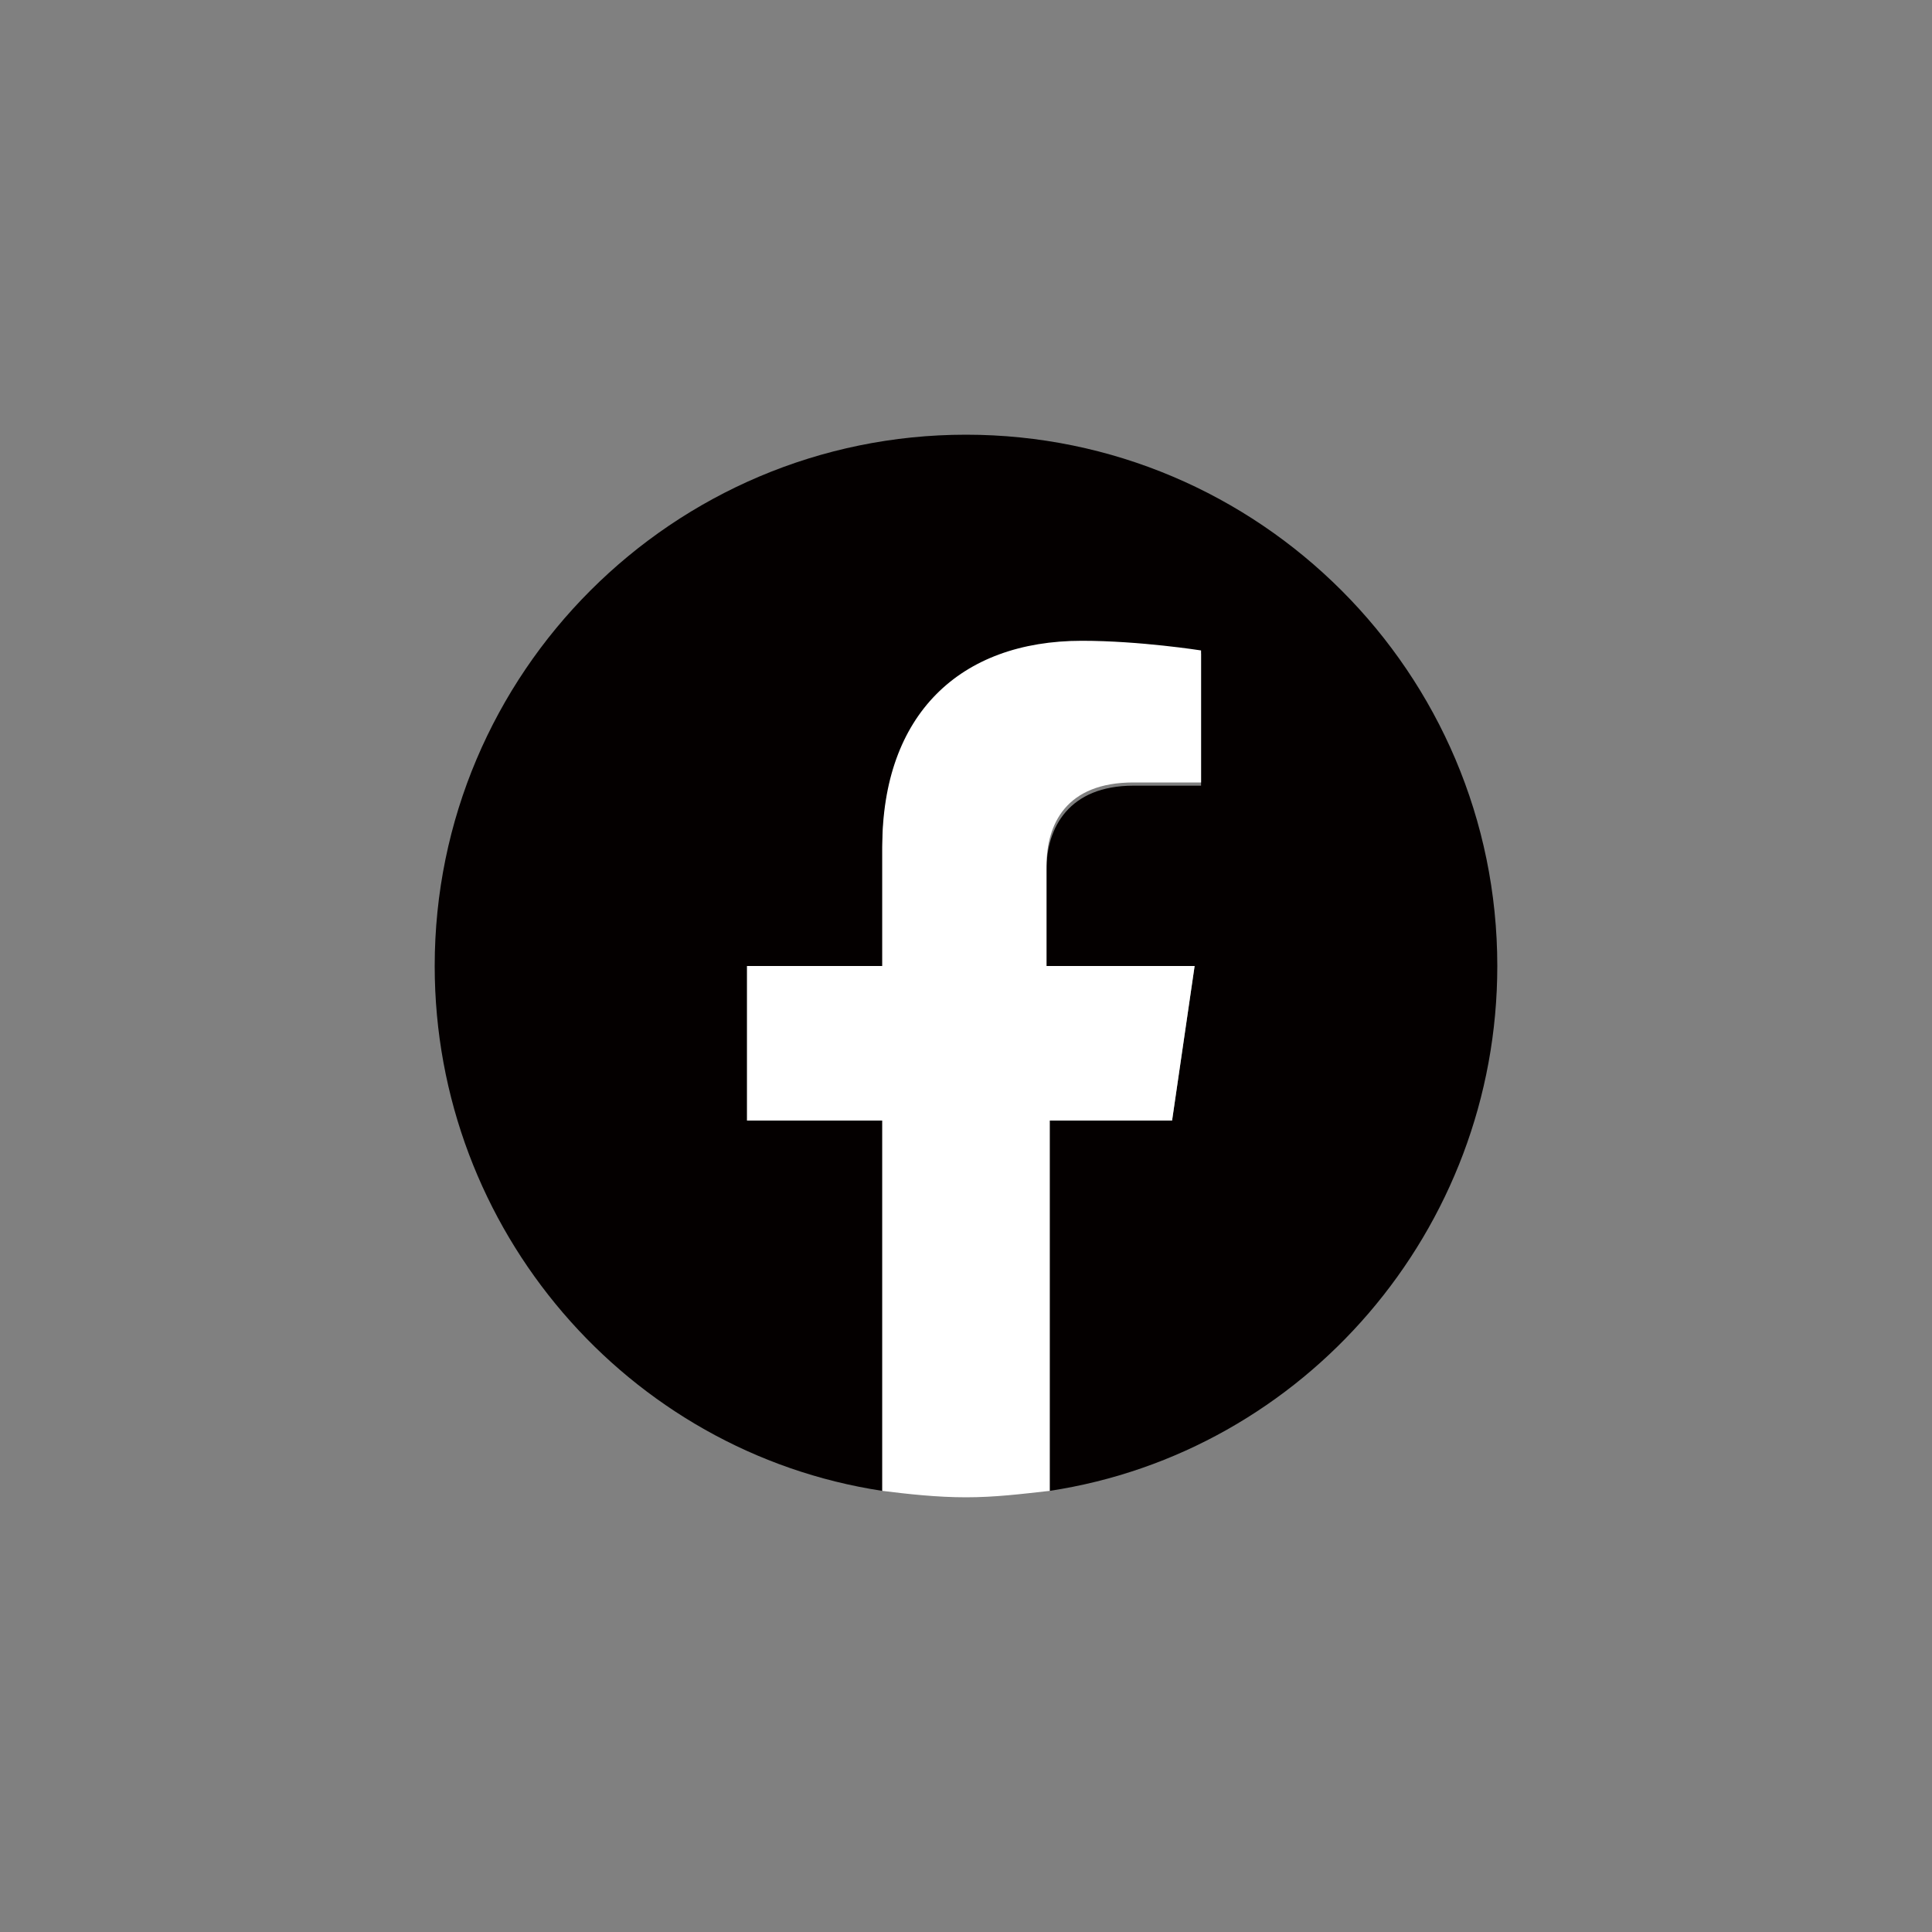
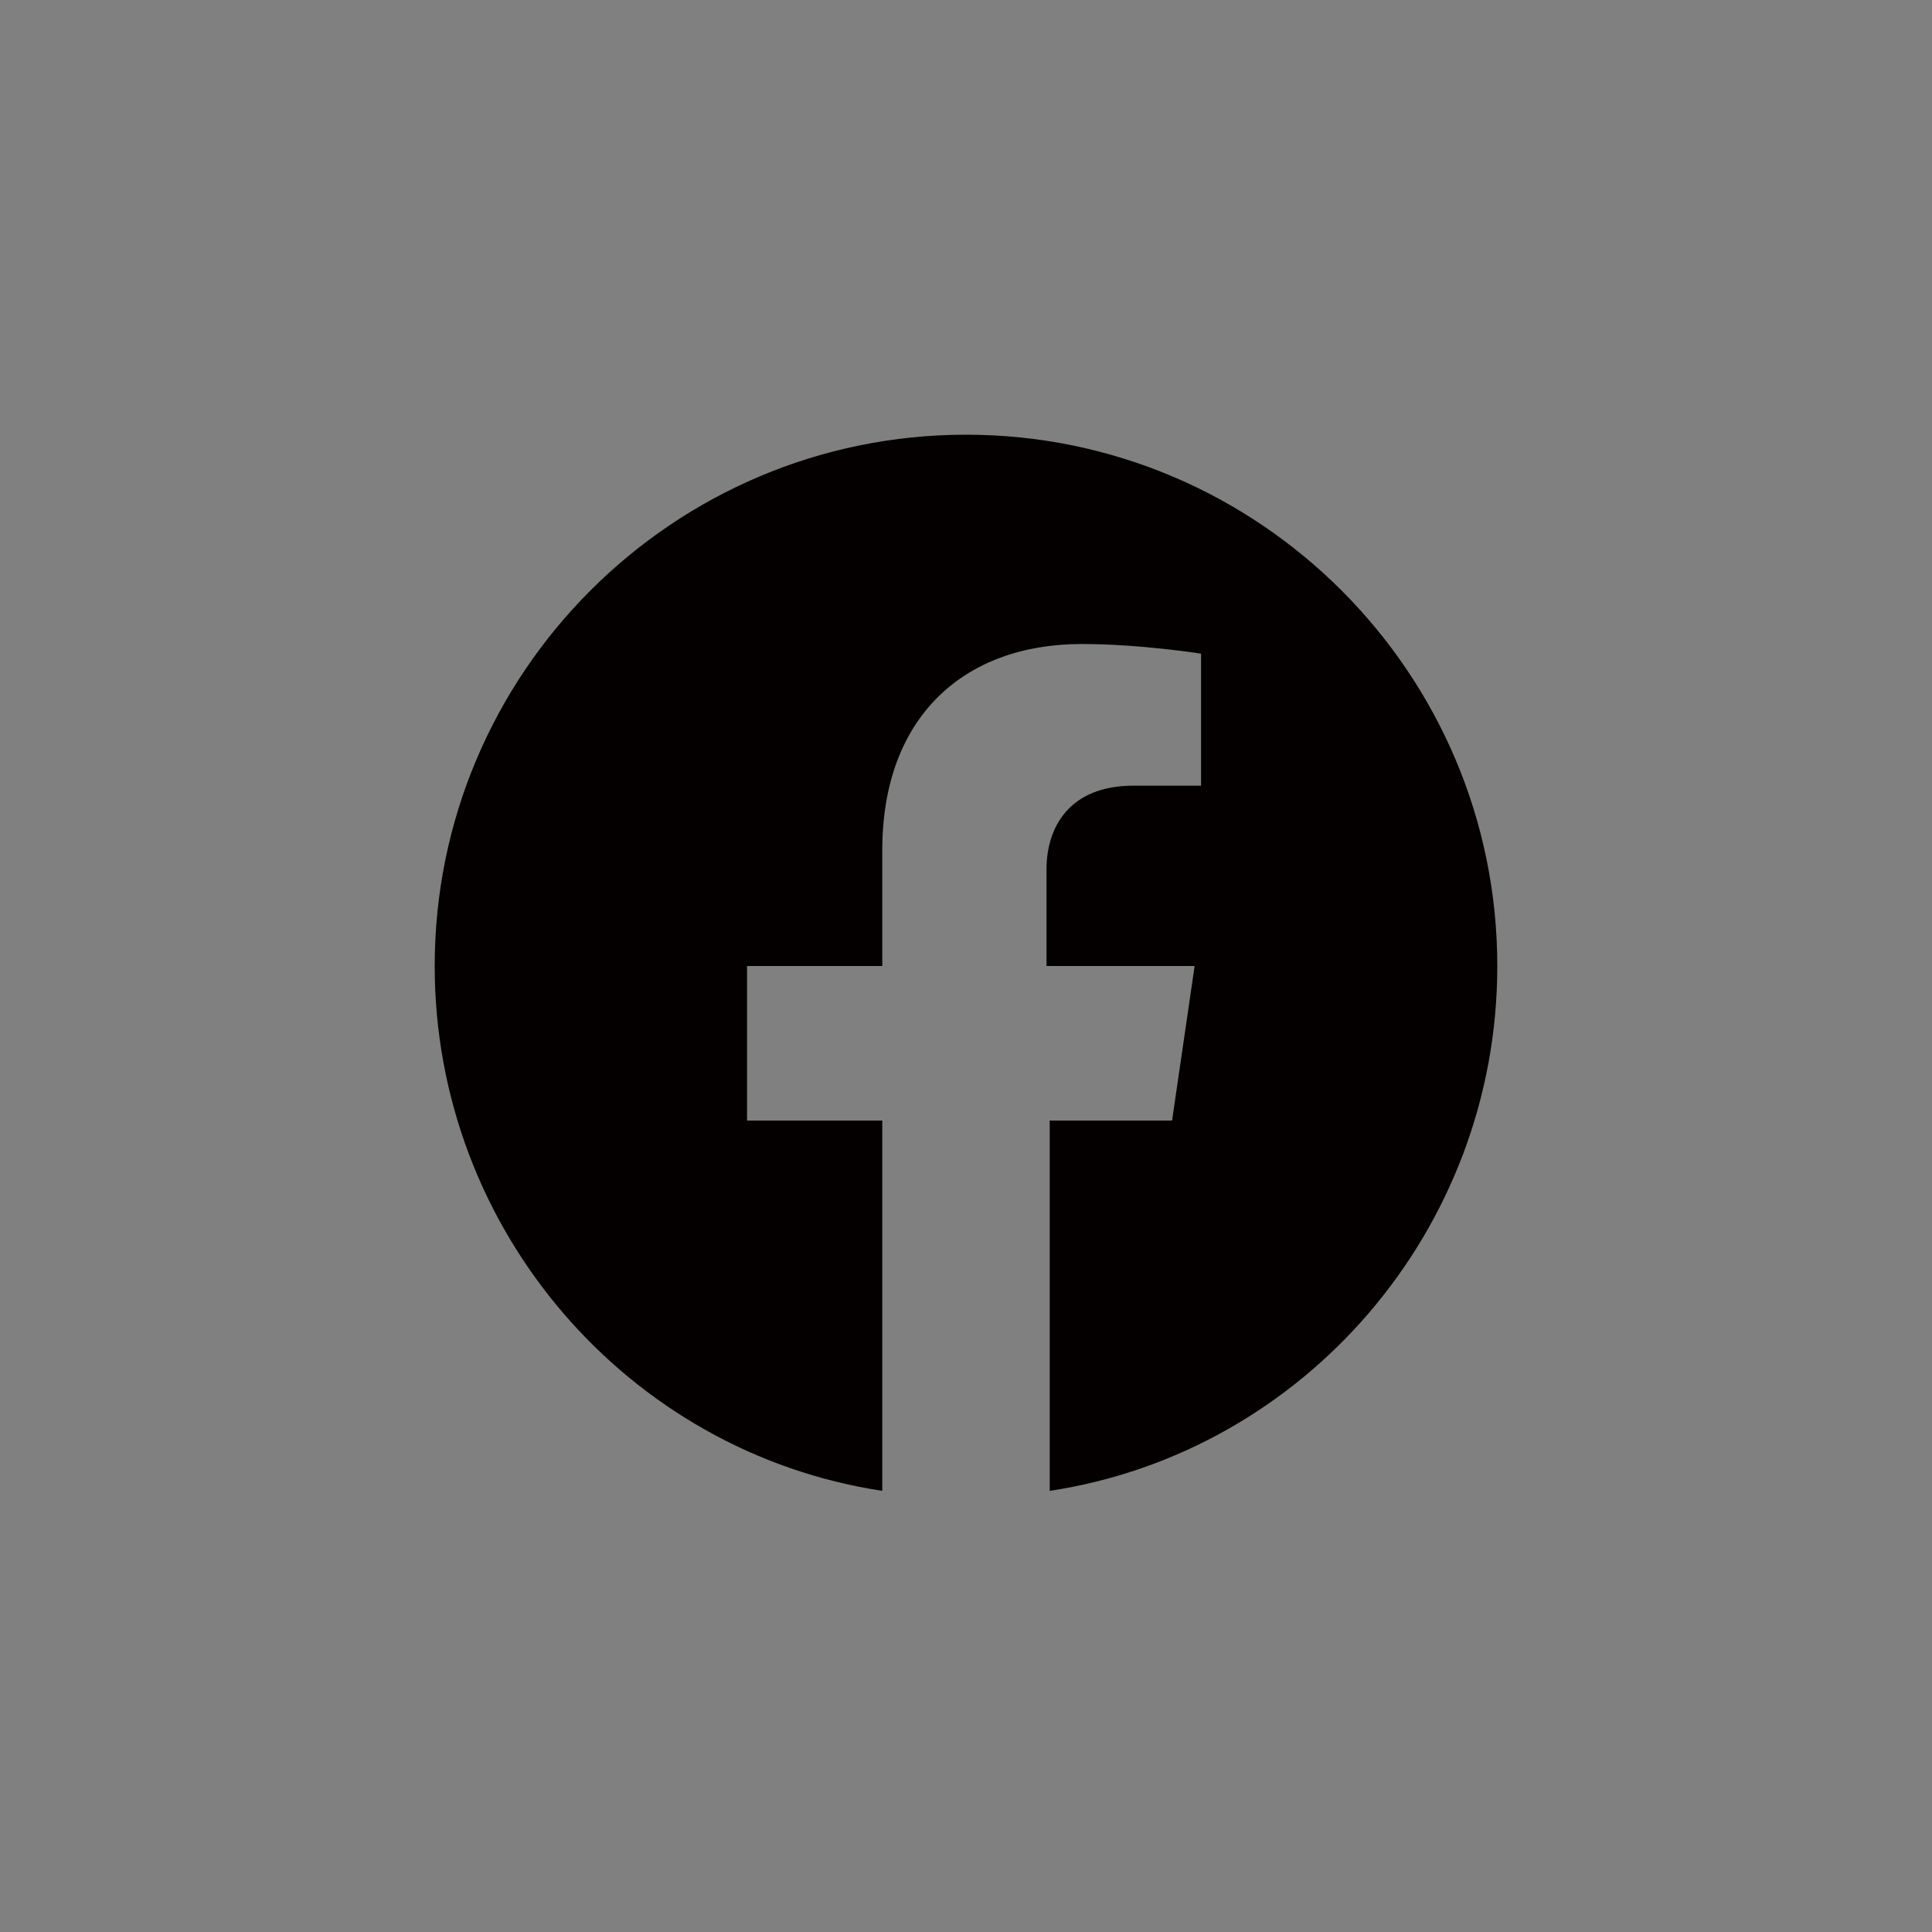
<svg xmlns="http://www.w3.org/2000/svg" version="1.1" id="レイヤー_1" x="0px" y="0px" viewBox="0 0 60 60" style="enable-background:new 0 0 60 60;" xml:space="preserve">
  <rect x="0" y="0" width="60" height="60" fill="#808080" stroke="none" />
  <style type="text/css">
	.st0{fill:#221714;}
	.st1{fill:#040000;}
	.st2{fill:#FFFFFF;}
	.st3{fill:#515F6C;}
	.st4{fill:url(#SVGID_1_);}
	.st5{fill:url(#SVGID_2_);}
	.st6{fill:url(#SVGID_3_);}
	.st7{fill:url(#SVGID_4_);}
	.st8{fill:none;}
</style>
  <g>
    <path class="st1" d="M46.5,30c0-9.1-7.4-16.5-16.5-16.5S13.5,20.9,13.5,30c0,8.2,6,15.1,13.9,16.3V34.8h-4.2V30h4.2v-3.6   c0-4.1,2.5-6.4,6.2-6.4c1.8,0,3.7,0.3,3.7,0.3v4.1h-2.1c-2,0-2.7,1.3-2.7,2.6V30h4.6l-0.7,4.8h-3.8v11.5   C40.5,45.1,46.5,38.2,46.5,30z" />
-     <path class="st2" d="M36.4,34.8l0.7-4.8h-4.6v-3.1c0-1.3,0.6-2.6,2.7-2.6h2.1v-4.1c0,0-1.9-0.3-3.7-0.3c-3.8,0-6.2,2.3-6.2,6.4V30   h-4.2v4.8h4.2v11.5c0.8,0.1,1.7,0.2,2.6,0.2s1.7-0.1,2.6-0.2V34.8H36.4z" />
  </g>
</svg>